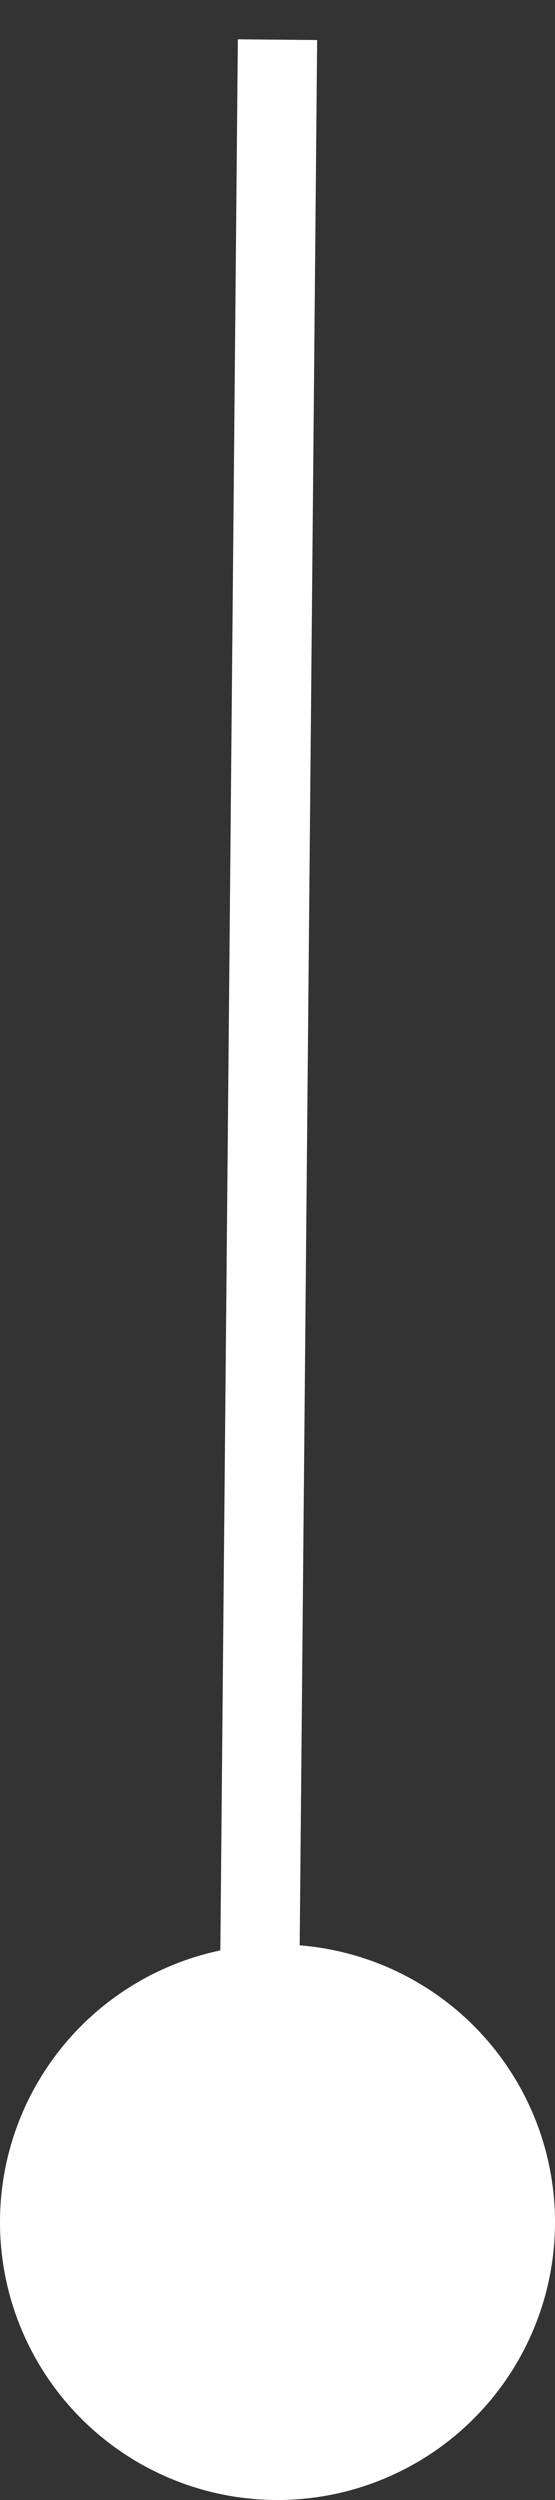
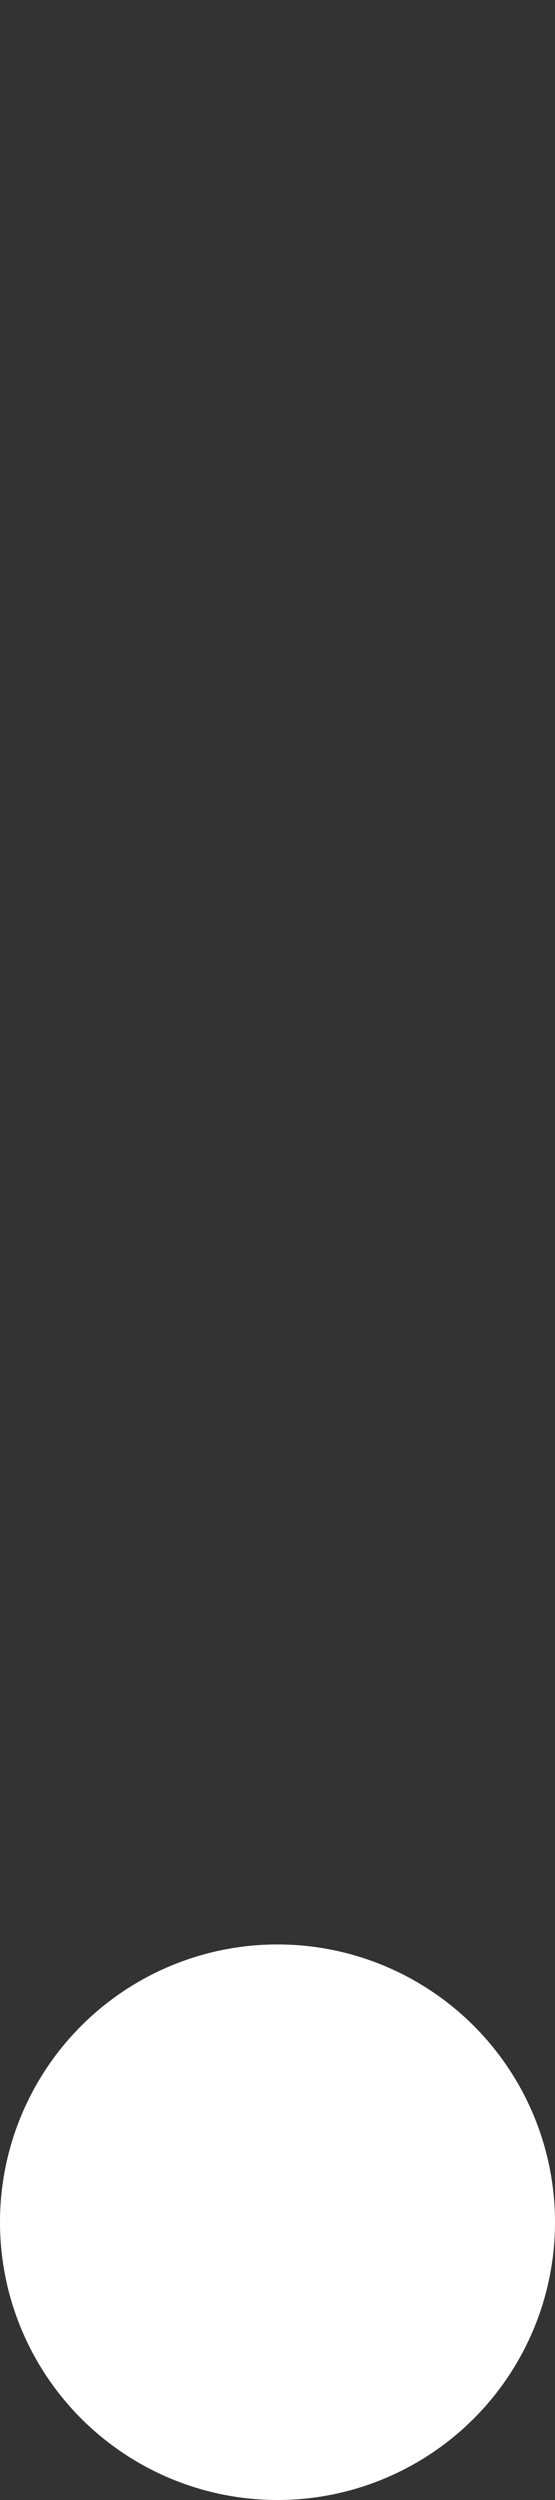
<svg xmlns="http://www.w3.org/2000/svg" width="14" height="63" viewBox="0 0 14 63" fill="none">
  <rect x="0" y="0" width="14" height="63" fill="#333333" stroke="none" />
-   <path d="M6.447 61.273L12.273 55.553L6.553 49.727L0.727 55.447L6.447 61.273ZM6 0.991L5.5 55.491L7.5 55.509L8 1.009L6 0.991Z" fill="white" />
  <circle cx="7" cy="56" r="7" fill="white" />
</svg>